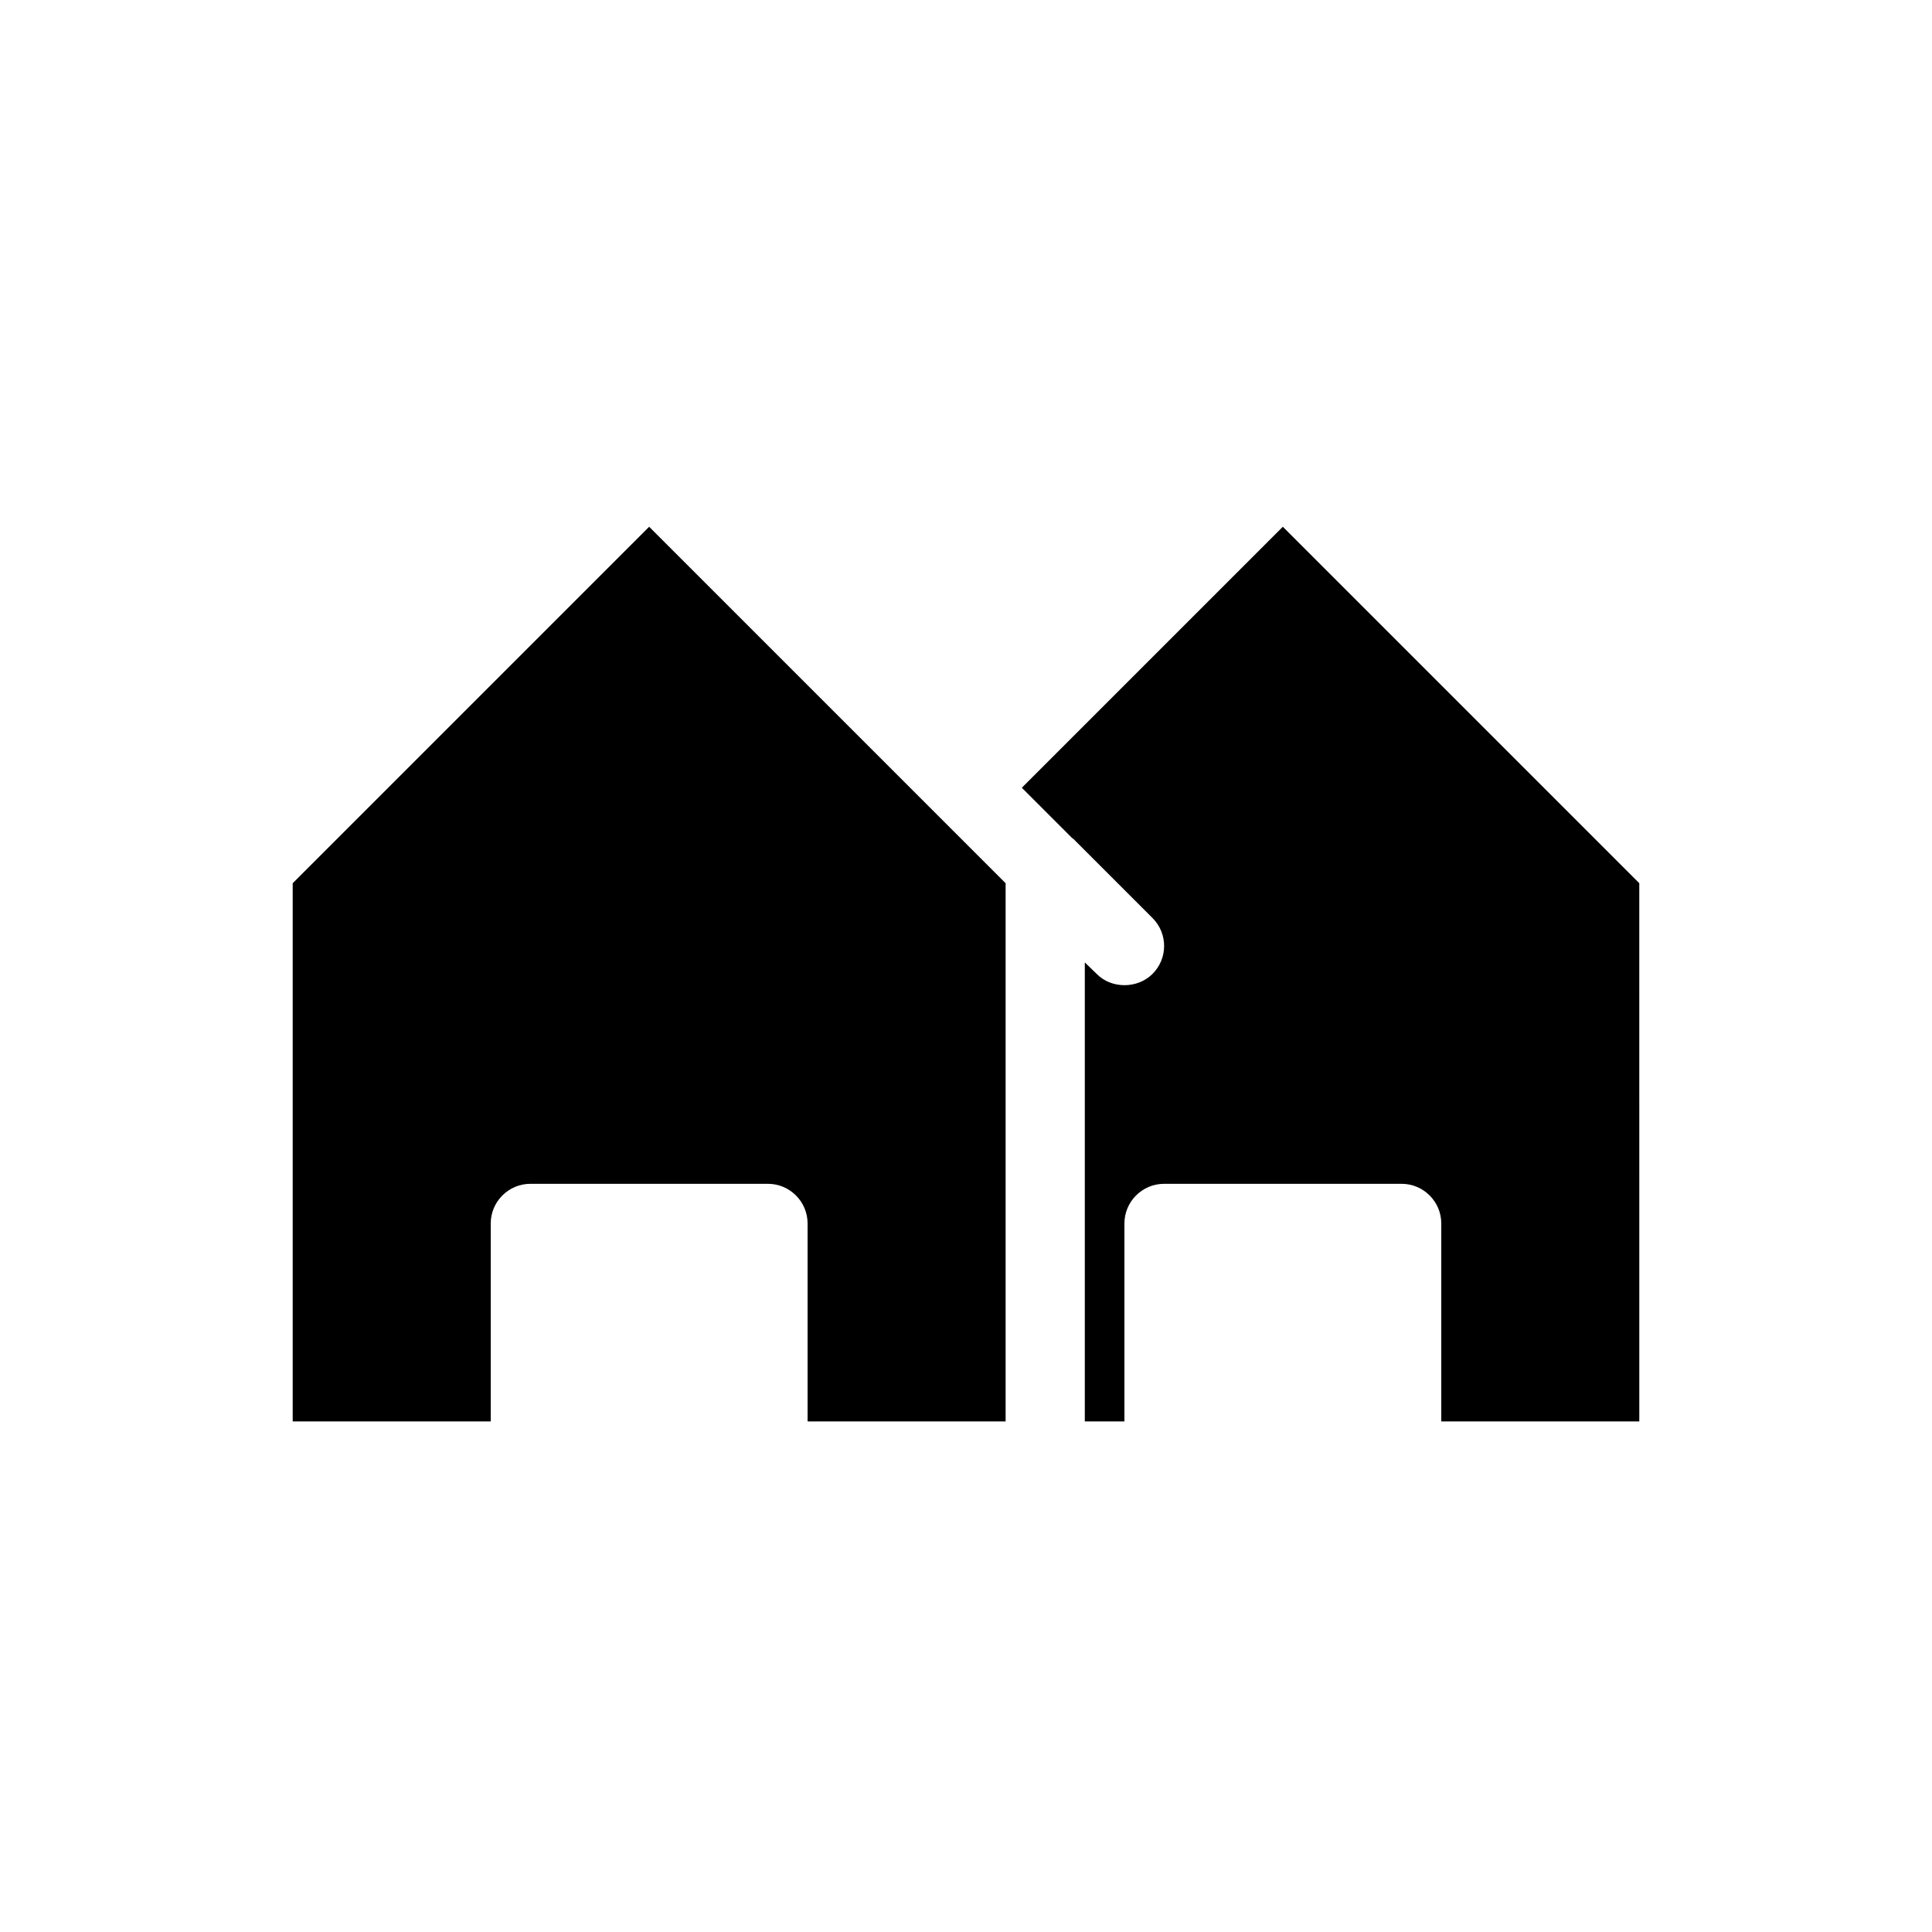
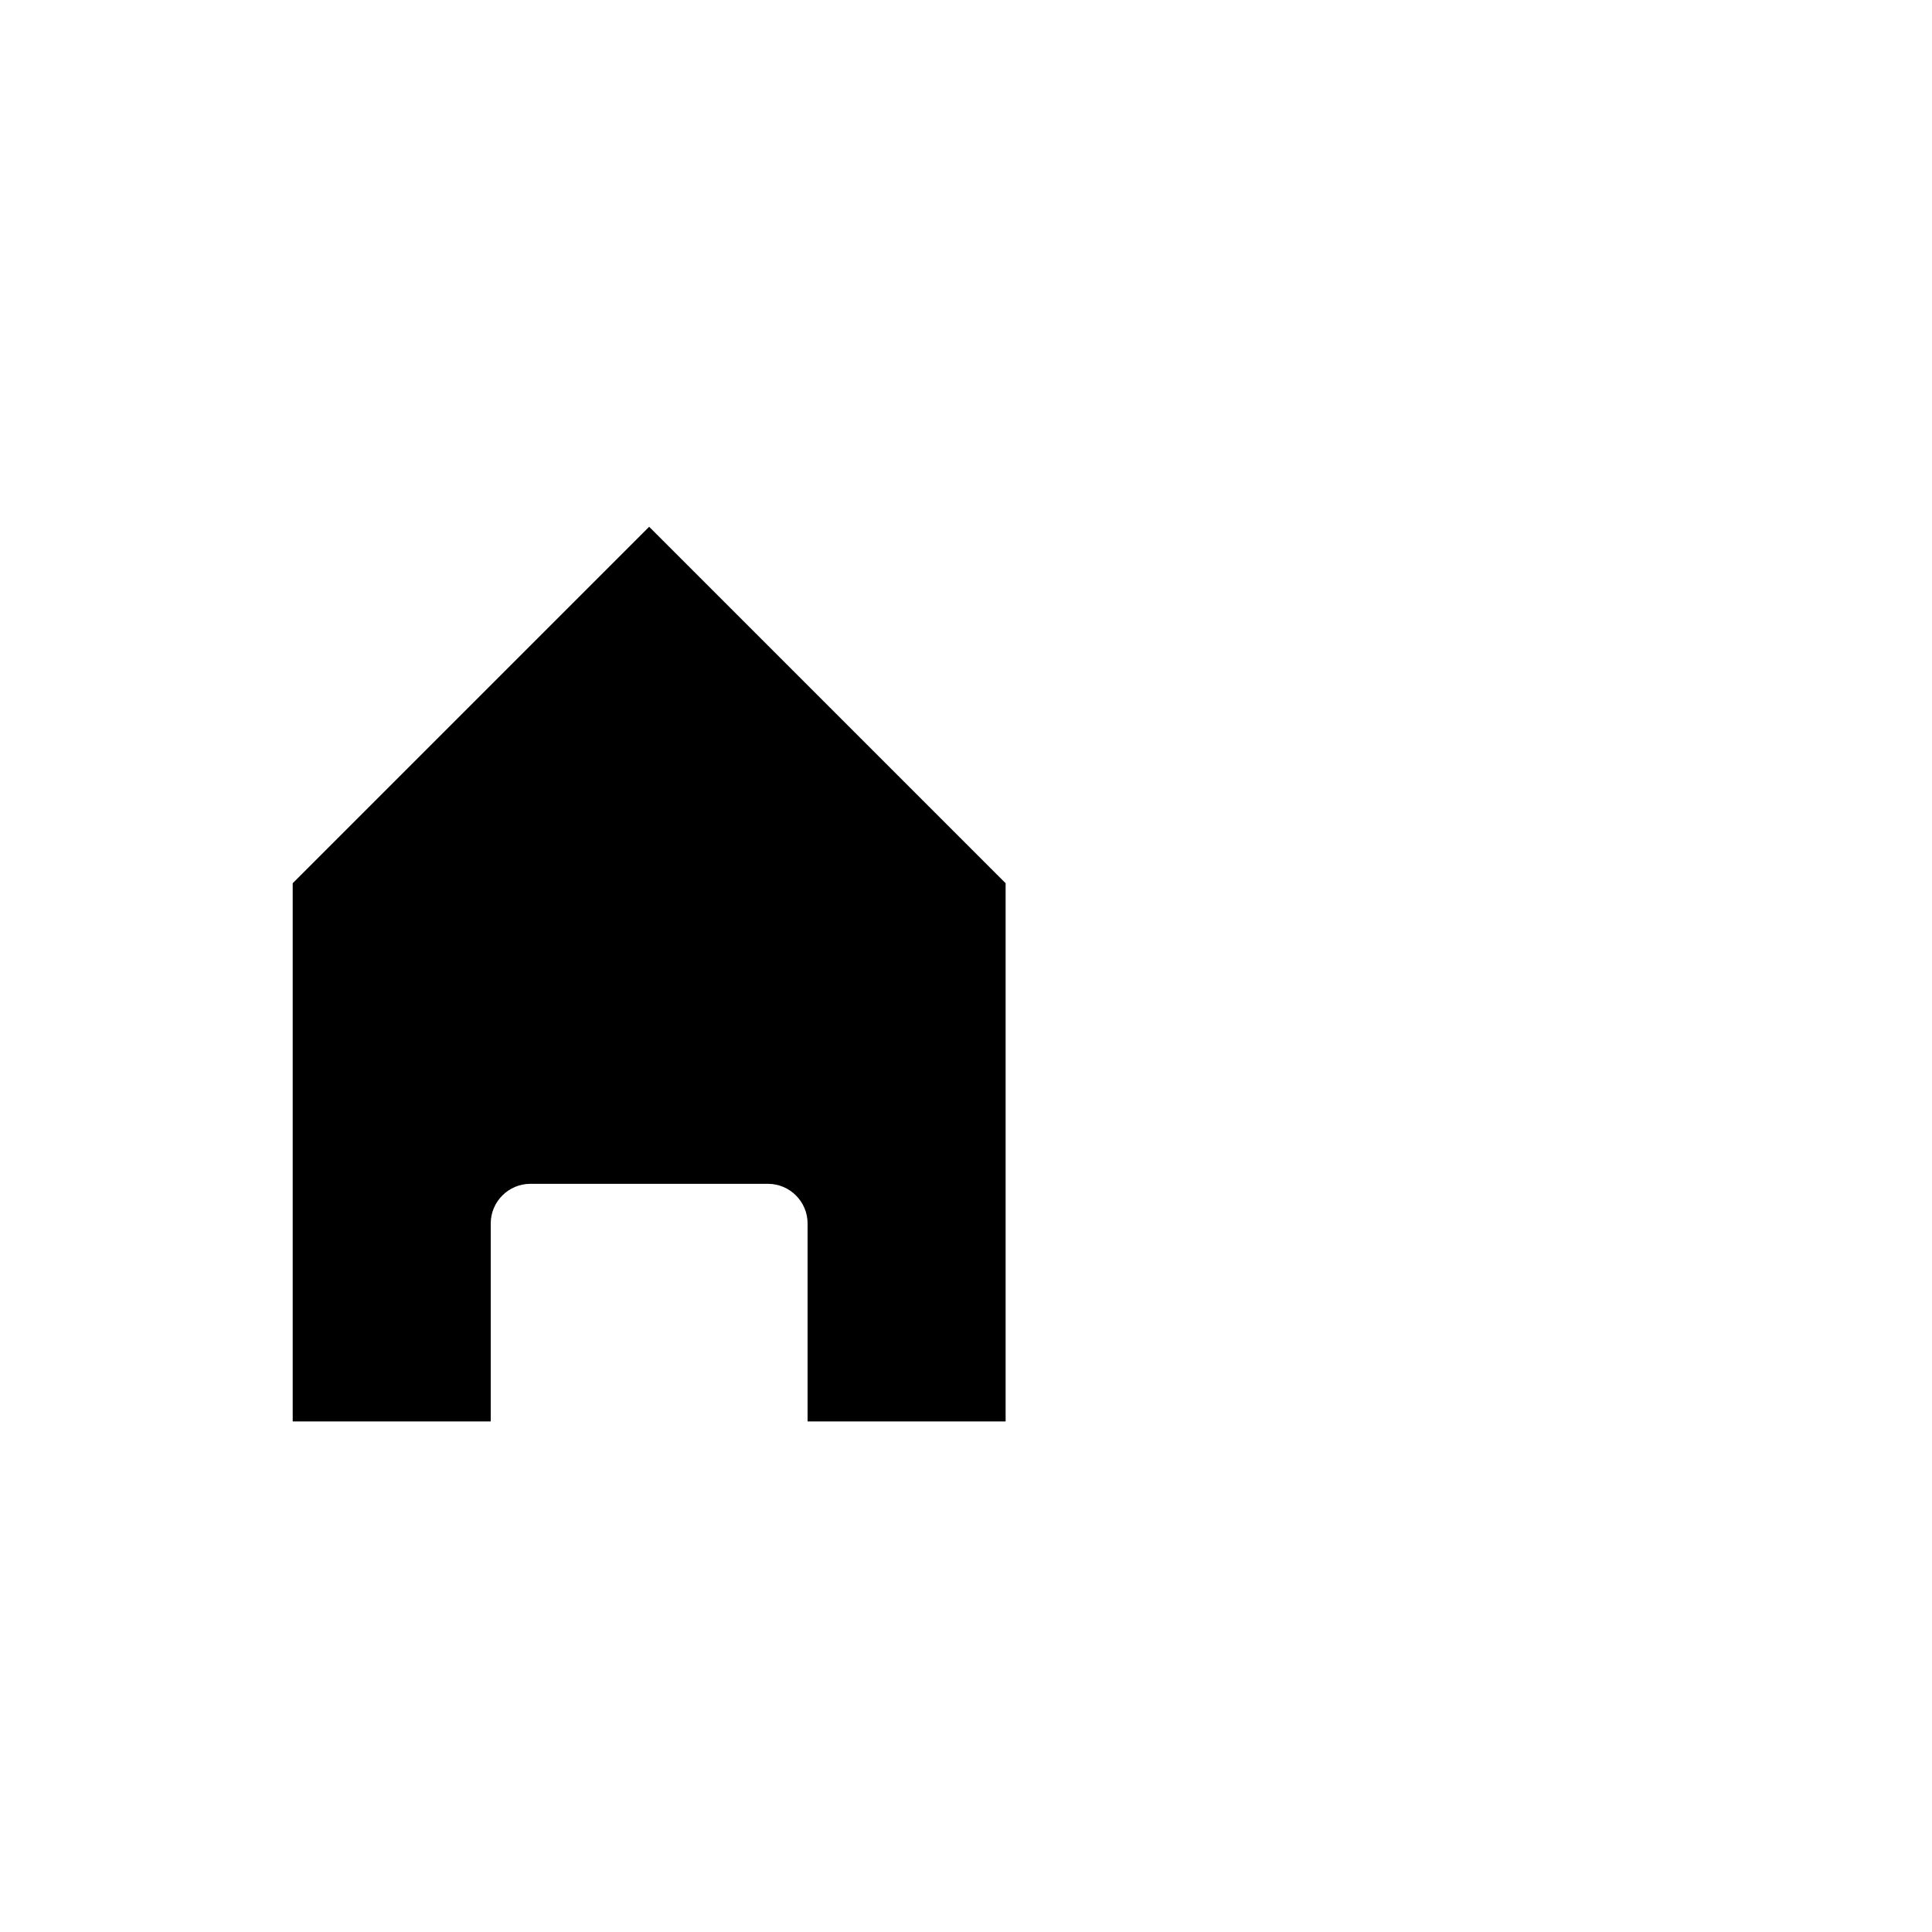
<svg xmlns="http://www.w3.org/2000/svg" fill="#000000" width="800px" height="800px" version="1.1" viewBox="144 144 512 512">
  <g>
-     <path d="m274.05 468.22c0-5.773 4.723-10.496 10.496-10.496h62.977c5.773 0 10.496 4.723 10.496 10.496v52.48h52.48v-142.64l-94.465-94.465-94.465 94.465v142.64h52.48z" />
-     <path d="m428.44 366.3 20.992 20.992c4.094 4.094 4.094 10.707 0 14.801-3.988 3.988-10.914 3.988-14.801 0l-3.144-3.043v121.65h10.496v-52.48c0-5.773 4.723-10.496 10.496-10.496h62.977c5.773 0 10.496 4.723 10.496 10.496v52.48h52.48l-0.004-142.64-94.465-94.465-69.168 69.168 13.434 13.434c0.105 0.004 0.105 0.004 0.211 0.105z" />
+     <path d="m274.05 468.22c0-5.773 4.723-10.496 10.496-10.496h62.977c5.773 0 10.496 4.723 10.496 10.496v52.48h52.48v-142.64l-94.465-94.465-94.465 94.465v142.64h52.48" />
  </g>
</svg>